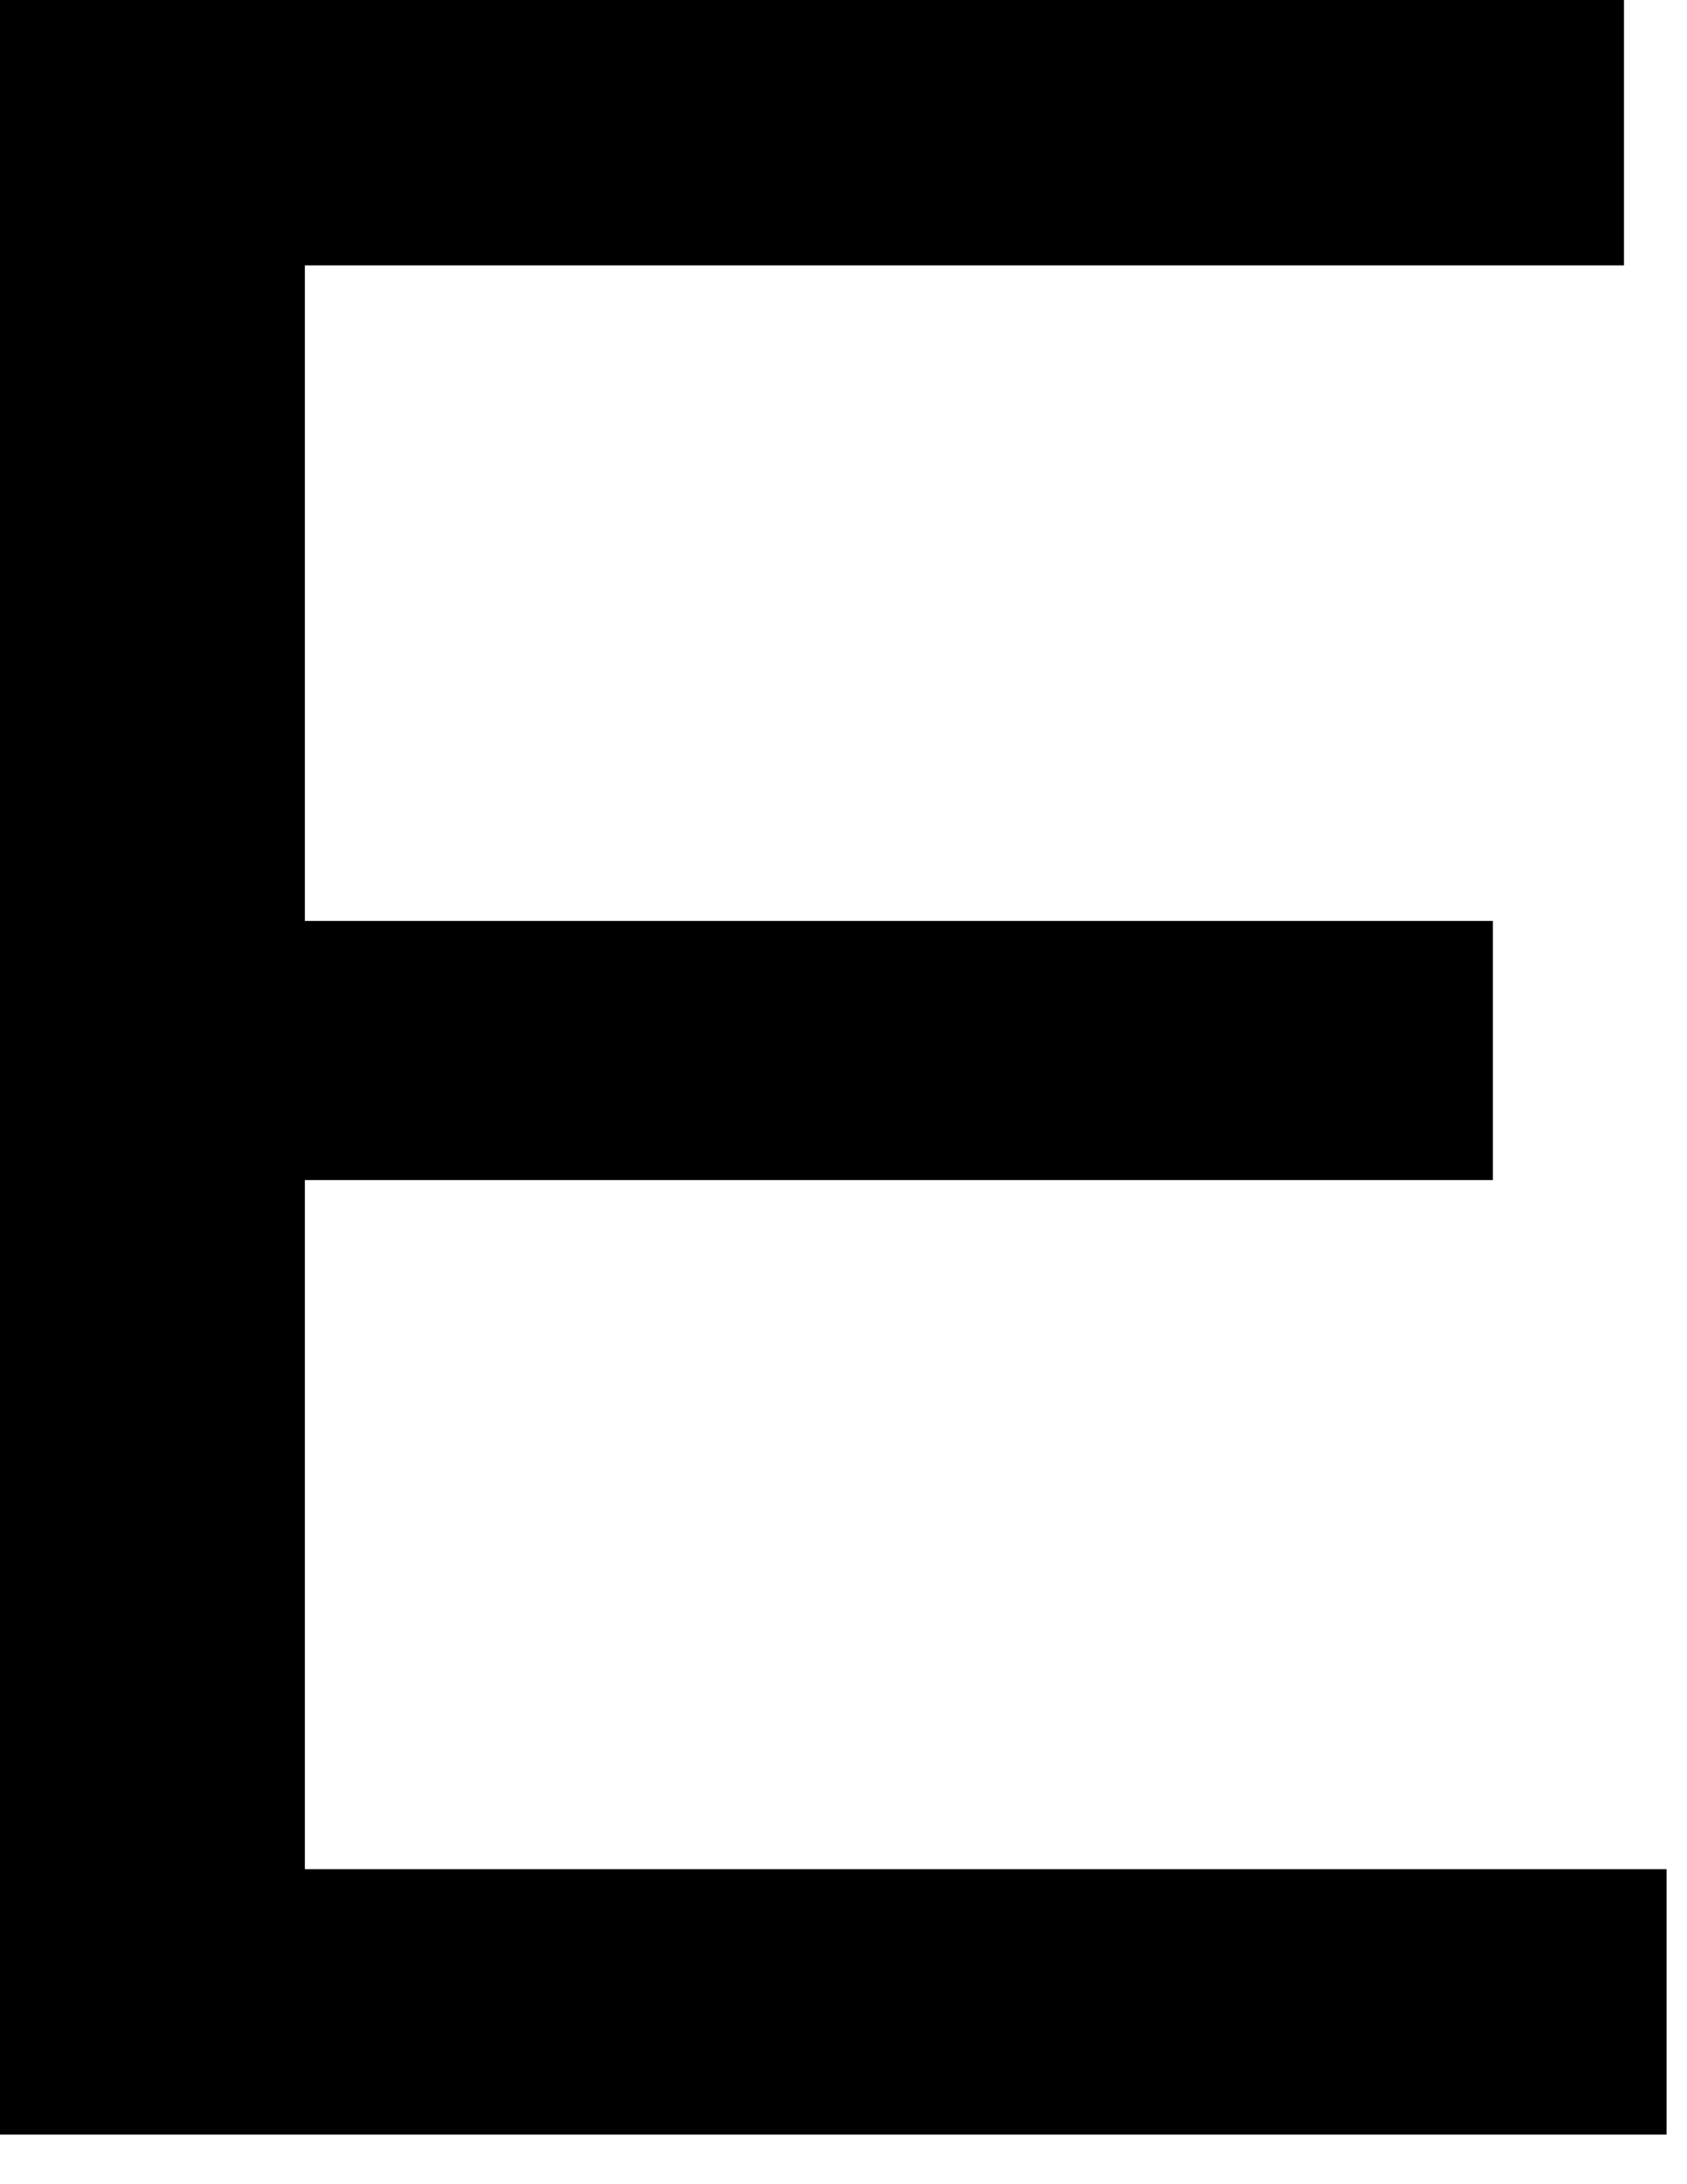
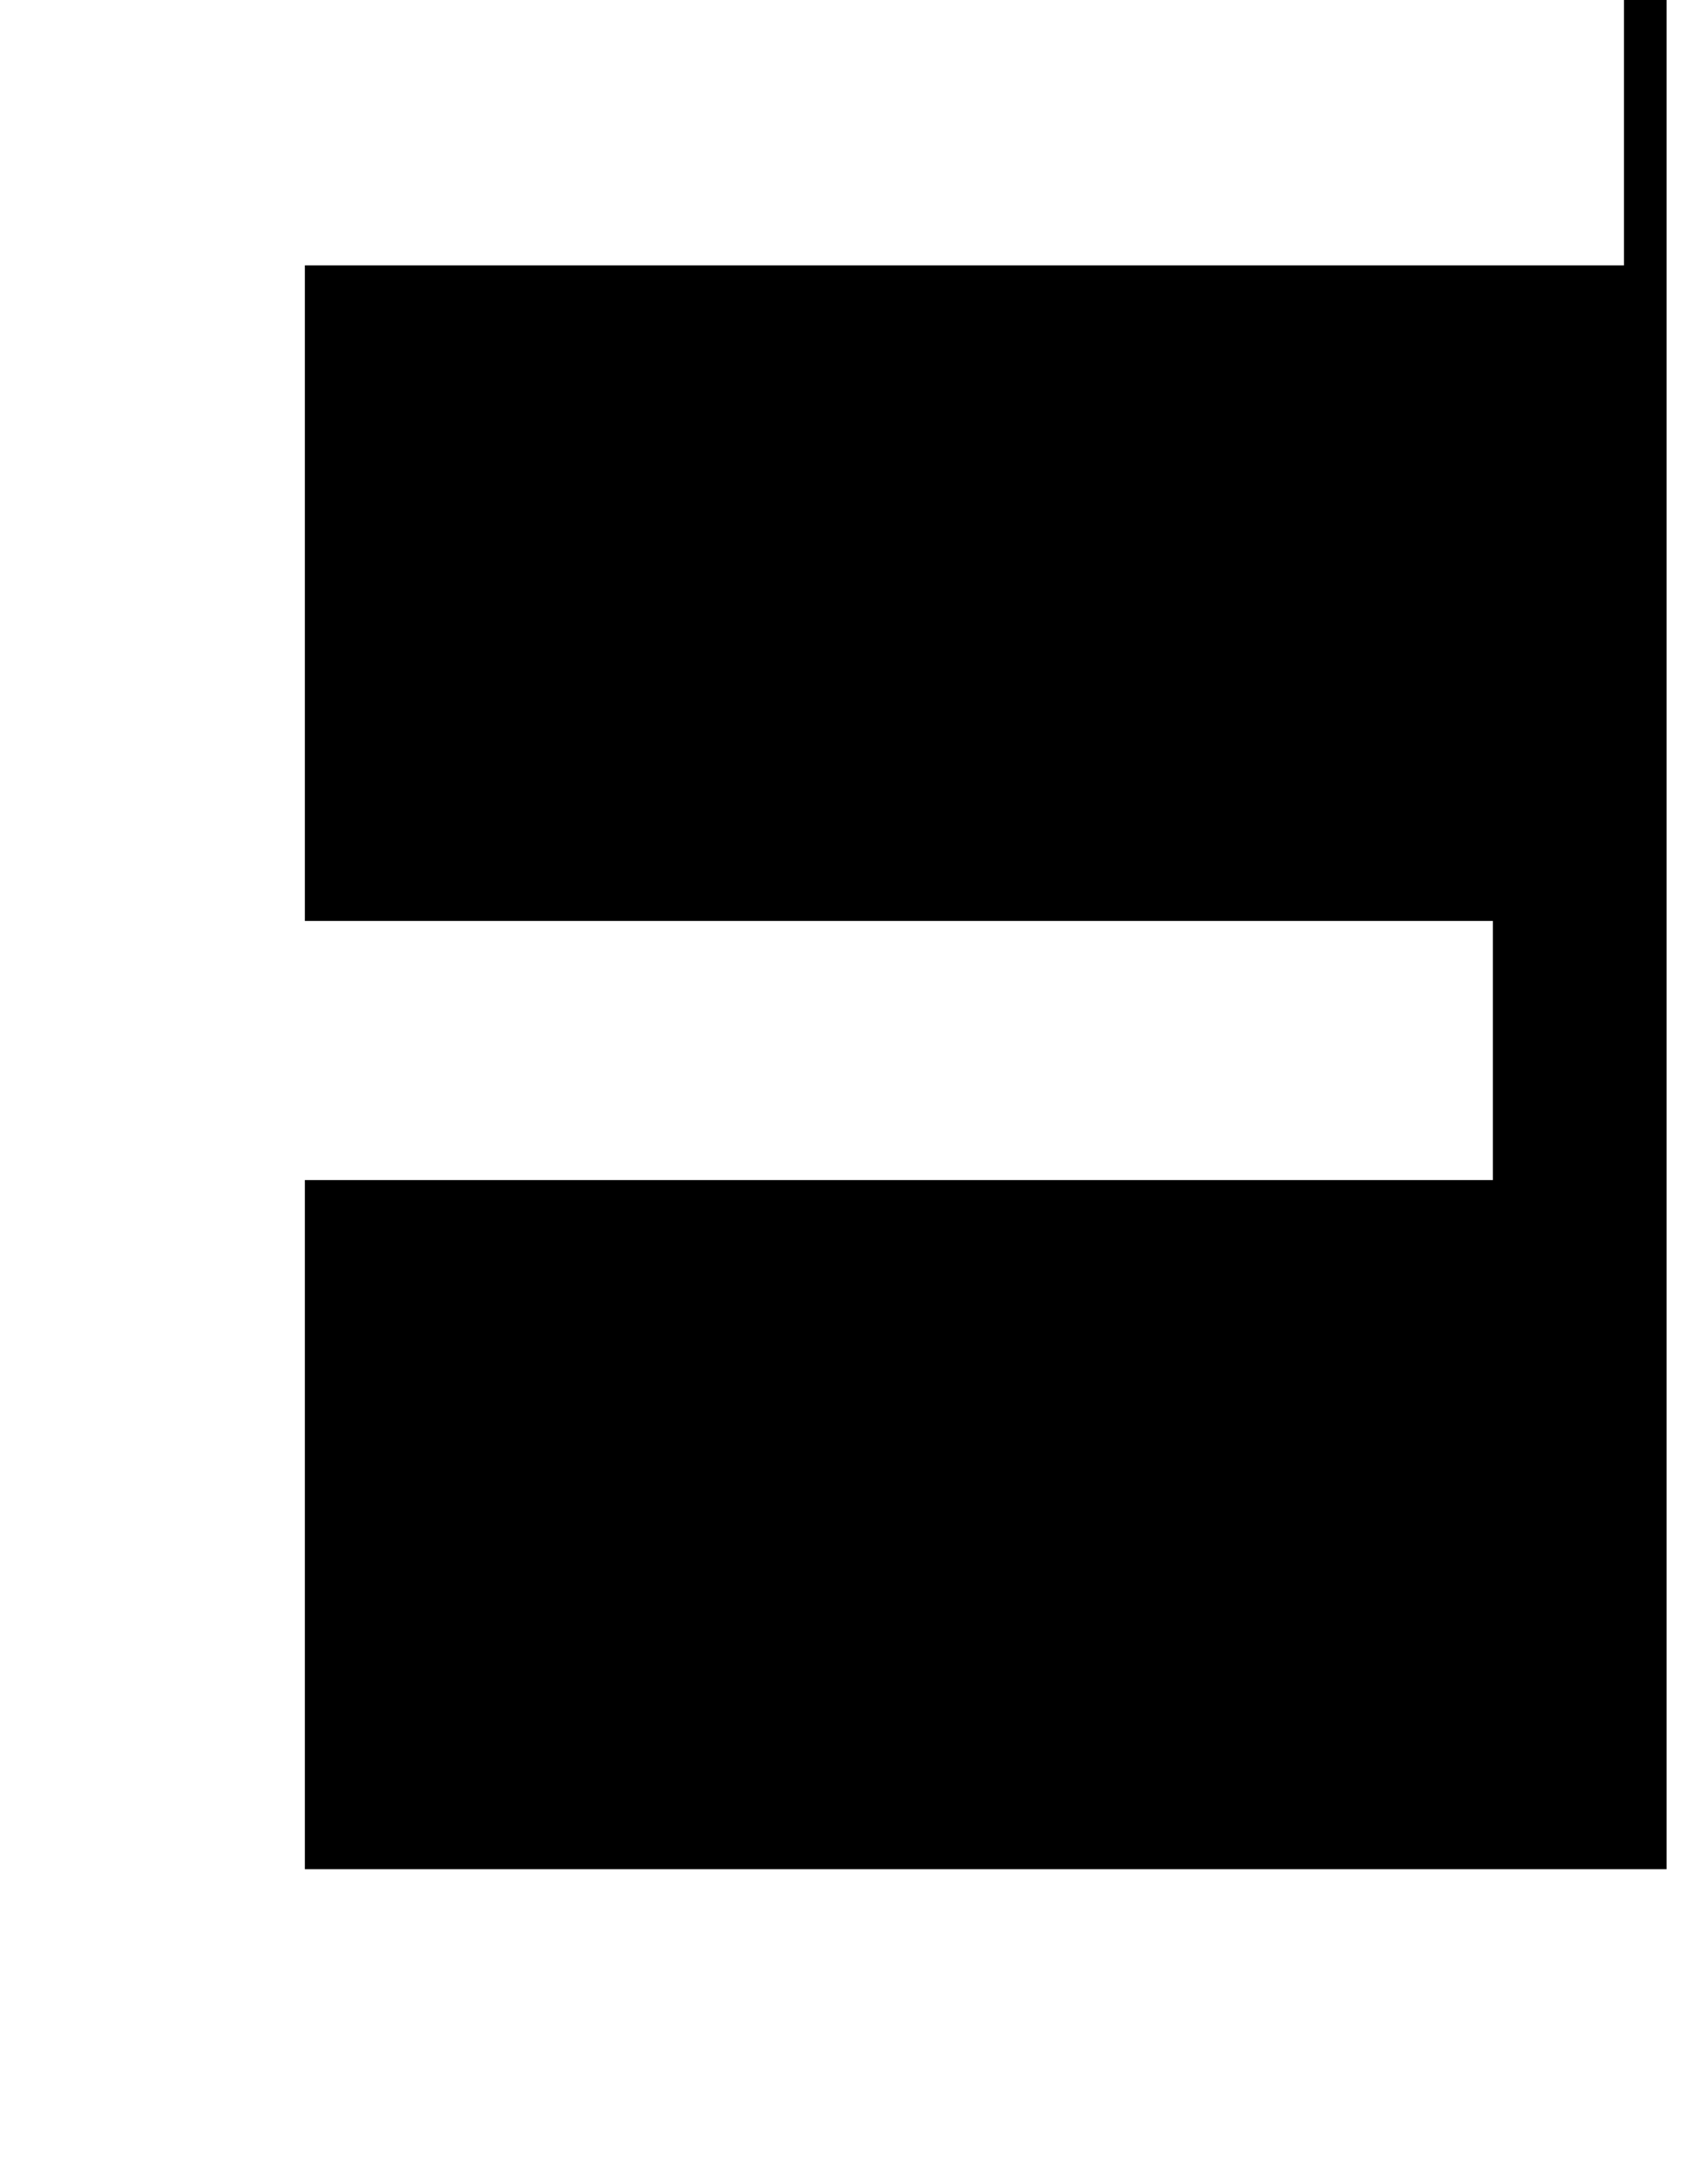
<svg xmlns="http://www.w3.org/2000/svg" fill="none" height="100%" overflow="visible" preserveAspectRatio="none" style="display: block;" viewBox="0 0 17 22" width="100%">
-   <path d="M16.794 18.827V21.5H0V0H16.365V2.673H3.072V9.276H15.044V11.886H3.072V18.827H16.796H16.794Z" fill="black" id="Vector" />
+   <path d="M16.794 18.827V21.5V0H16.365V2.673H3.072V9.276H15.044V11.886H3.072V18.827H16.796H16.794Z" fill="black" id="Vector" />
</svg>